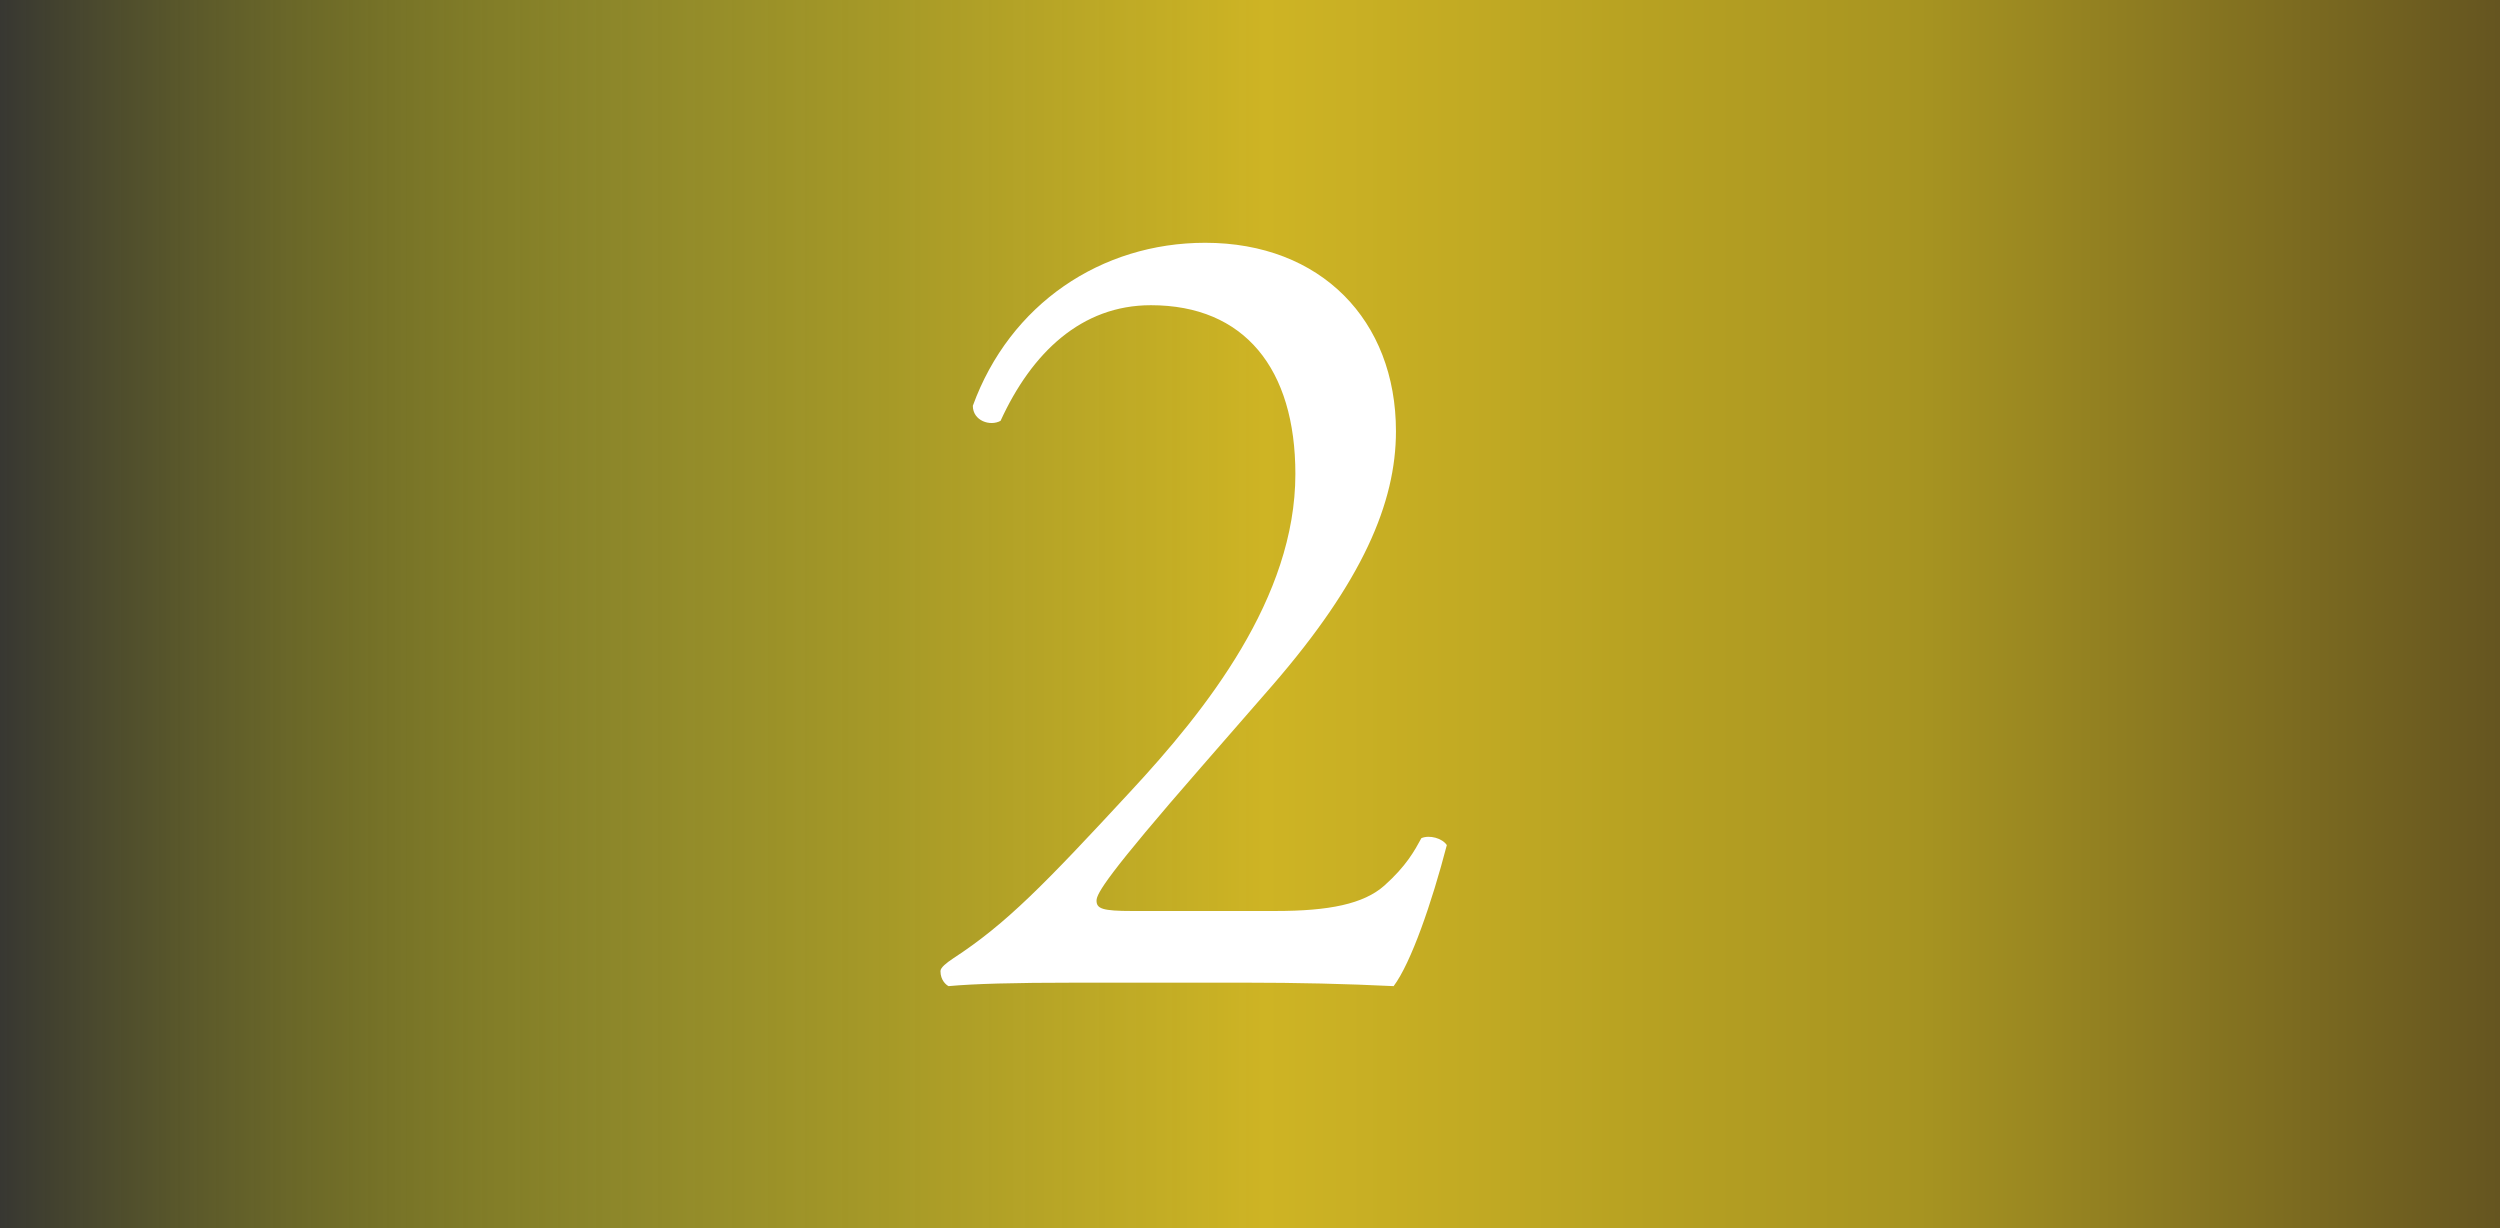
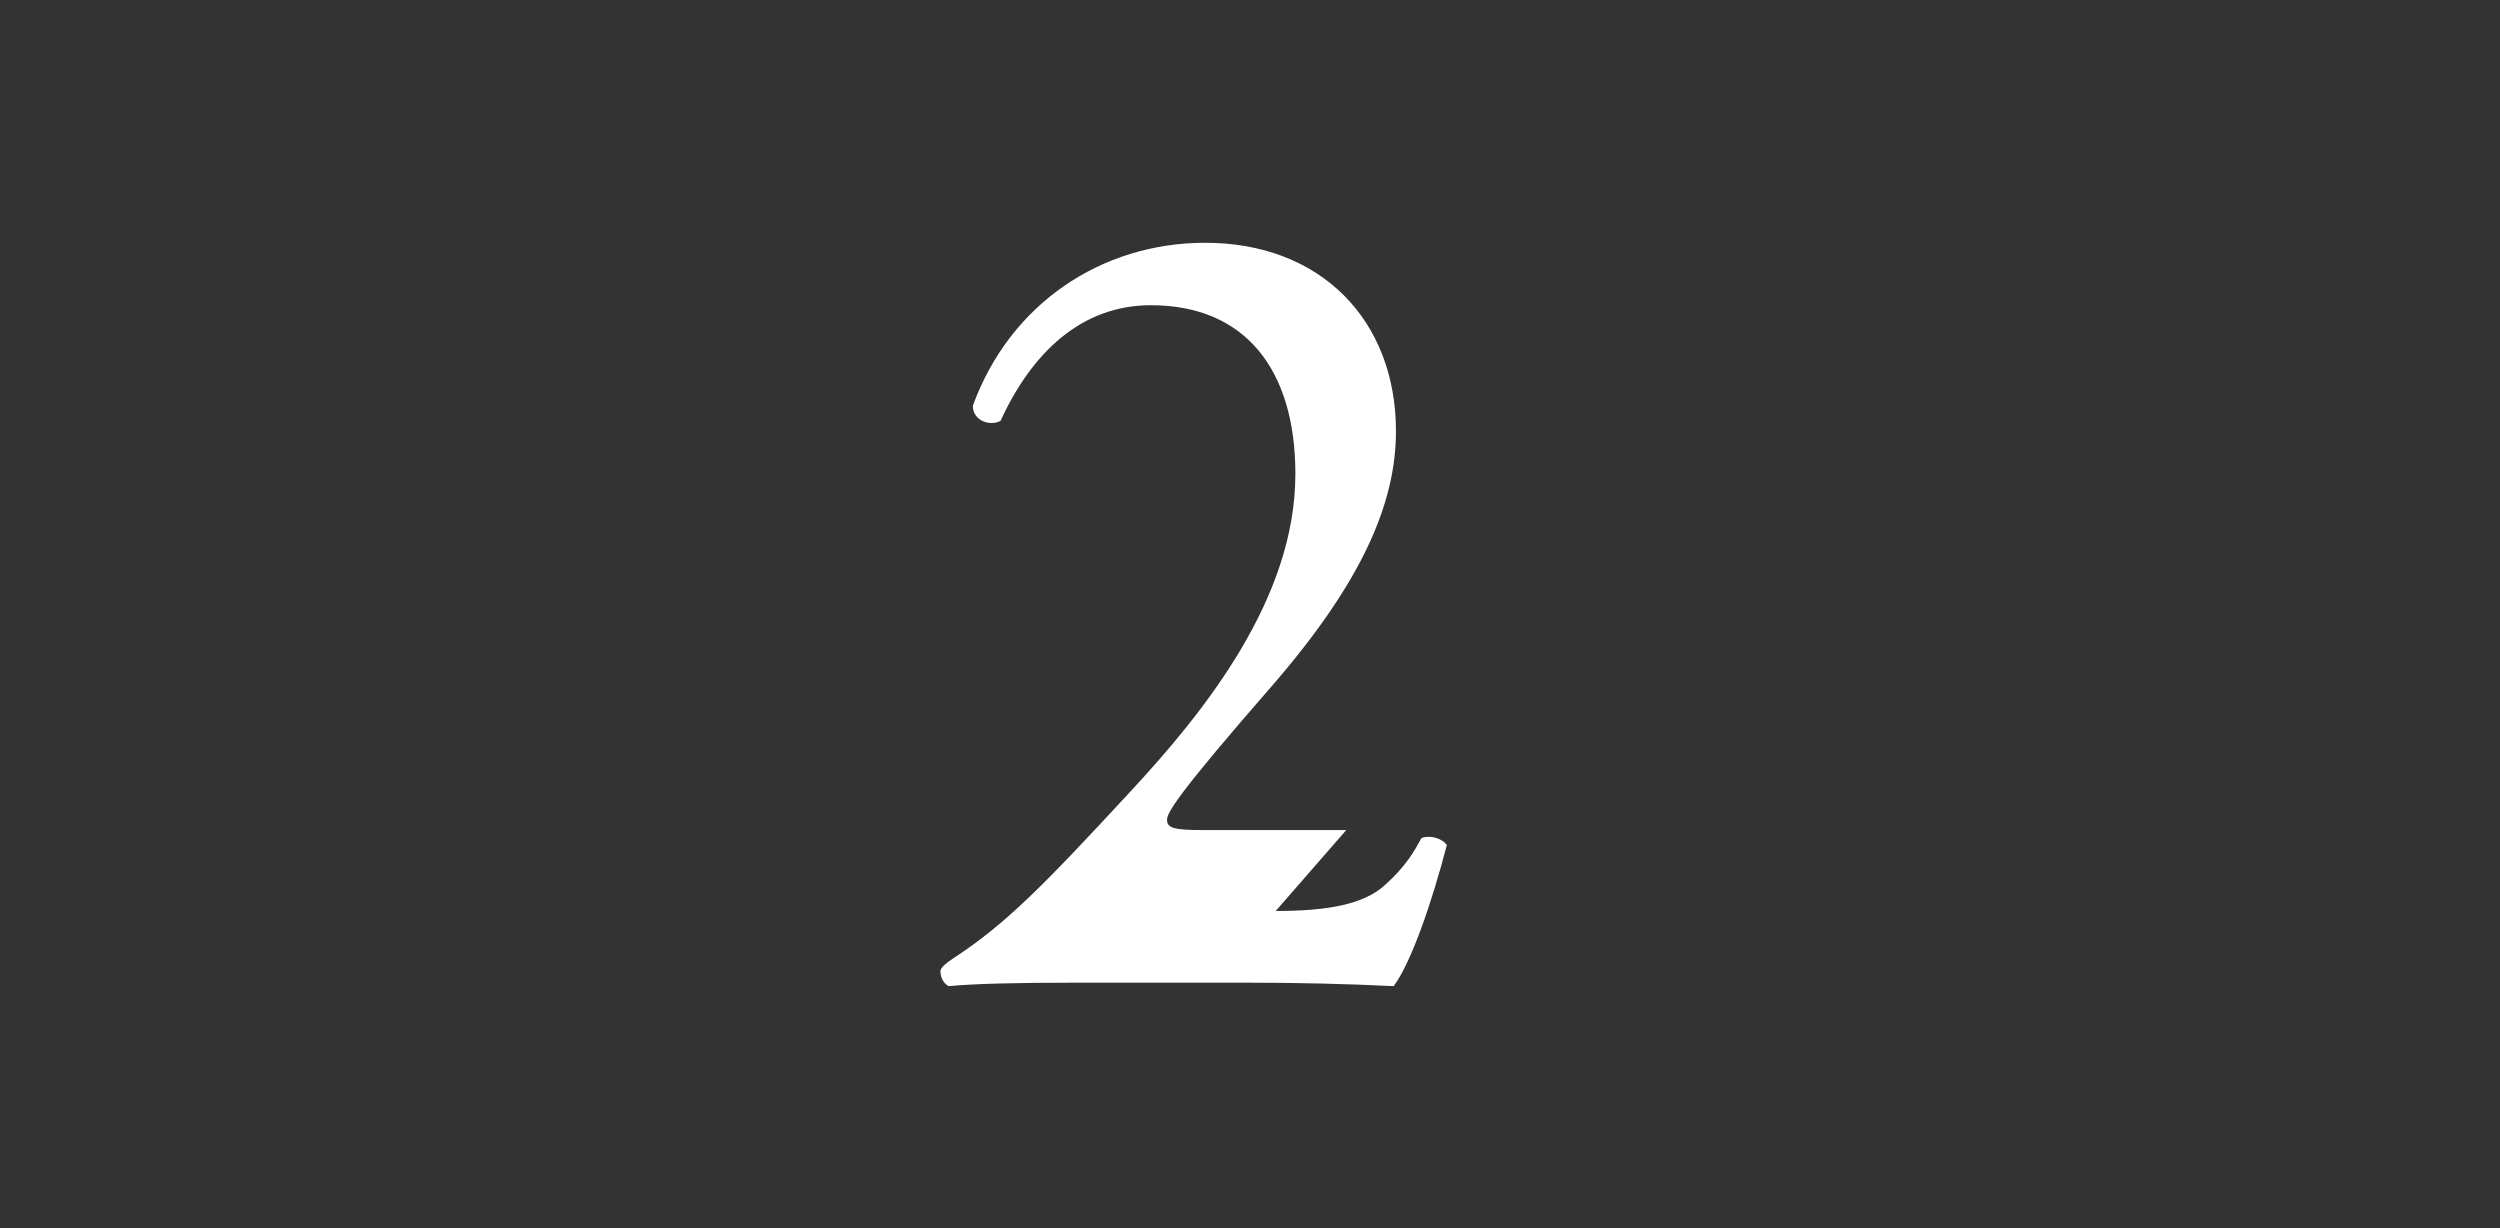
<svg xmlns="http://www.w3.org/2000/svg" id="_レイヤー_2" data-name="レイヤー 2" viewBox="0 0 173 85">
  <rect x="0" y="0" width="173" height="85" fill="#333333" stroke="none" />
  <defs>
    <style>
      .cls-1 {
        isolation: isolate;
      }

      .cls-2 {
        fill: url(#_名称未設定グラデーション_3);
      }

      .cls-3 {
        fill: #fff;
      }
    </style>
    <linearGradient id="_名称未設定グラデーション_3" data-name="名称未設定グラデーション 3" x1="1912.93" y1="-965.16" x2="1911.93" y2="-965.16" gradientTransform="translate(330937.21 82081.07) rotate(-180) scale(173 -85)" gradientUnits="userSpaceOnUse">
      <stop offset="0" stop-color="#fff500" stop-opacity="0" />
      <stop offset=".25" stop-color="#bcb325" stop-opacity=".65" />
      <stop offset=".51" stop-color="#ceb424" />
      <stop offset=".77" stop-color="#a79421" />
      <stop offset="1" stop-color="#655520" />
    </linearGradient>
  </defs>
  <g id="_レイヤー_1-2" data-name="レイヤー 1">
    <g id="_グループ_10953" data-name="グループ 10953">
-       <rect id="_長方形_6258" data-name="長方形 6258" class="cls-2" width="173" height="85" />
      <g id="_2" data-name=" 2" class="cls-1">
        <g class="cls-1">
-           <path class="cls-3" d="M88.28,63.04c3.68,0,6.08-.48,7.52-1.76,1.52-1.36,2.08-2.4,2.56-3.28.56-.24,1.44,0,1.76.48-1.04,4-2.48,8.16-3.68,9.76-3.28-.16-6.64-.24-10.32-.24h-11.6c-4.48,0-7.12.08-8.88.24-.16-.08-.56-.4-.56-1.04,0-.24.4-.56.88-.88,3.68-2.4,6.32-5.12,12.24-11.52,5.28-5.68,11.44-13.44,11.44-22,0-7.28-3.52-11.68-10-11.68-4.8,0-8.24,3.28-10.4,8-.72.4-1.92,0-1.92-1.04,2.56-7.04,8.88-11.28,16.08-11.28,8,0,13.2,5.36,13.2,13.04,0,4.96-2.32,10.4-8.56,17.6l-4.88,5.6c-6.56,7.52-7.28,8.8-7.28,9.28,0,.56.4.72,2.48.72h9.92Z" />
+           <path class="cls-3" d="M88.28,63.04c3.68,0,6.08-.48,7.52-1.76,1.52-1.36,2.08-2.4,2.56-3.28.56-.24,1.44,0,1.76.48-1.04,4-2.48,8.16-3.68,9.76-3.28-.16-6.64-.24-10.32-.24h-11.6c-4.48,0-7.12.08-8.88.24-.16-.08-.56-.4-.56-1.04,0-.24.4-.56.88-.88,3.68-2.4,6.32-5.12,12.24-11.52,5.28-5.68,11.44-13.44,11.44-22,0-7.28-3.52-11.68-10-11.68-4.8,0-8.24,3.28-10.4,8-.72.4-1.92,0-1.92-1.04,2.56-7.04,8.88-11.28,16.08-11.28,8,0,13.2,5.36,13.2,13.04,0,4.96-2.32,10.4-8.56,17.6c-6.56,7.52-7.28,8.8-7.28,9.28,0,.56.4.72,2.48.72h9.92Z" />
        </g>
      </g>
    </g>
  </g>
</svg>